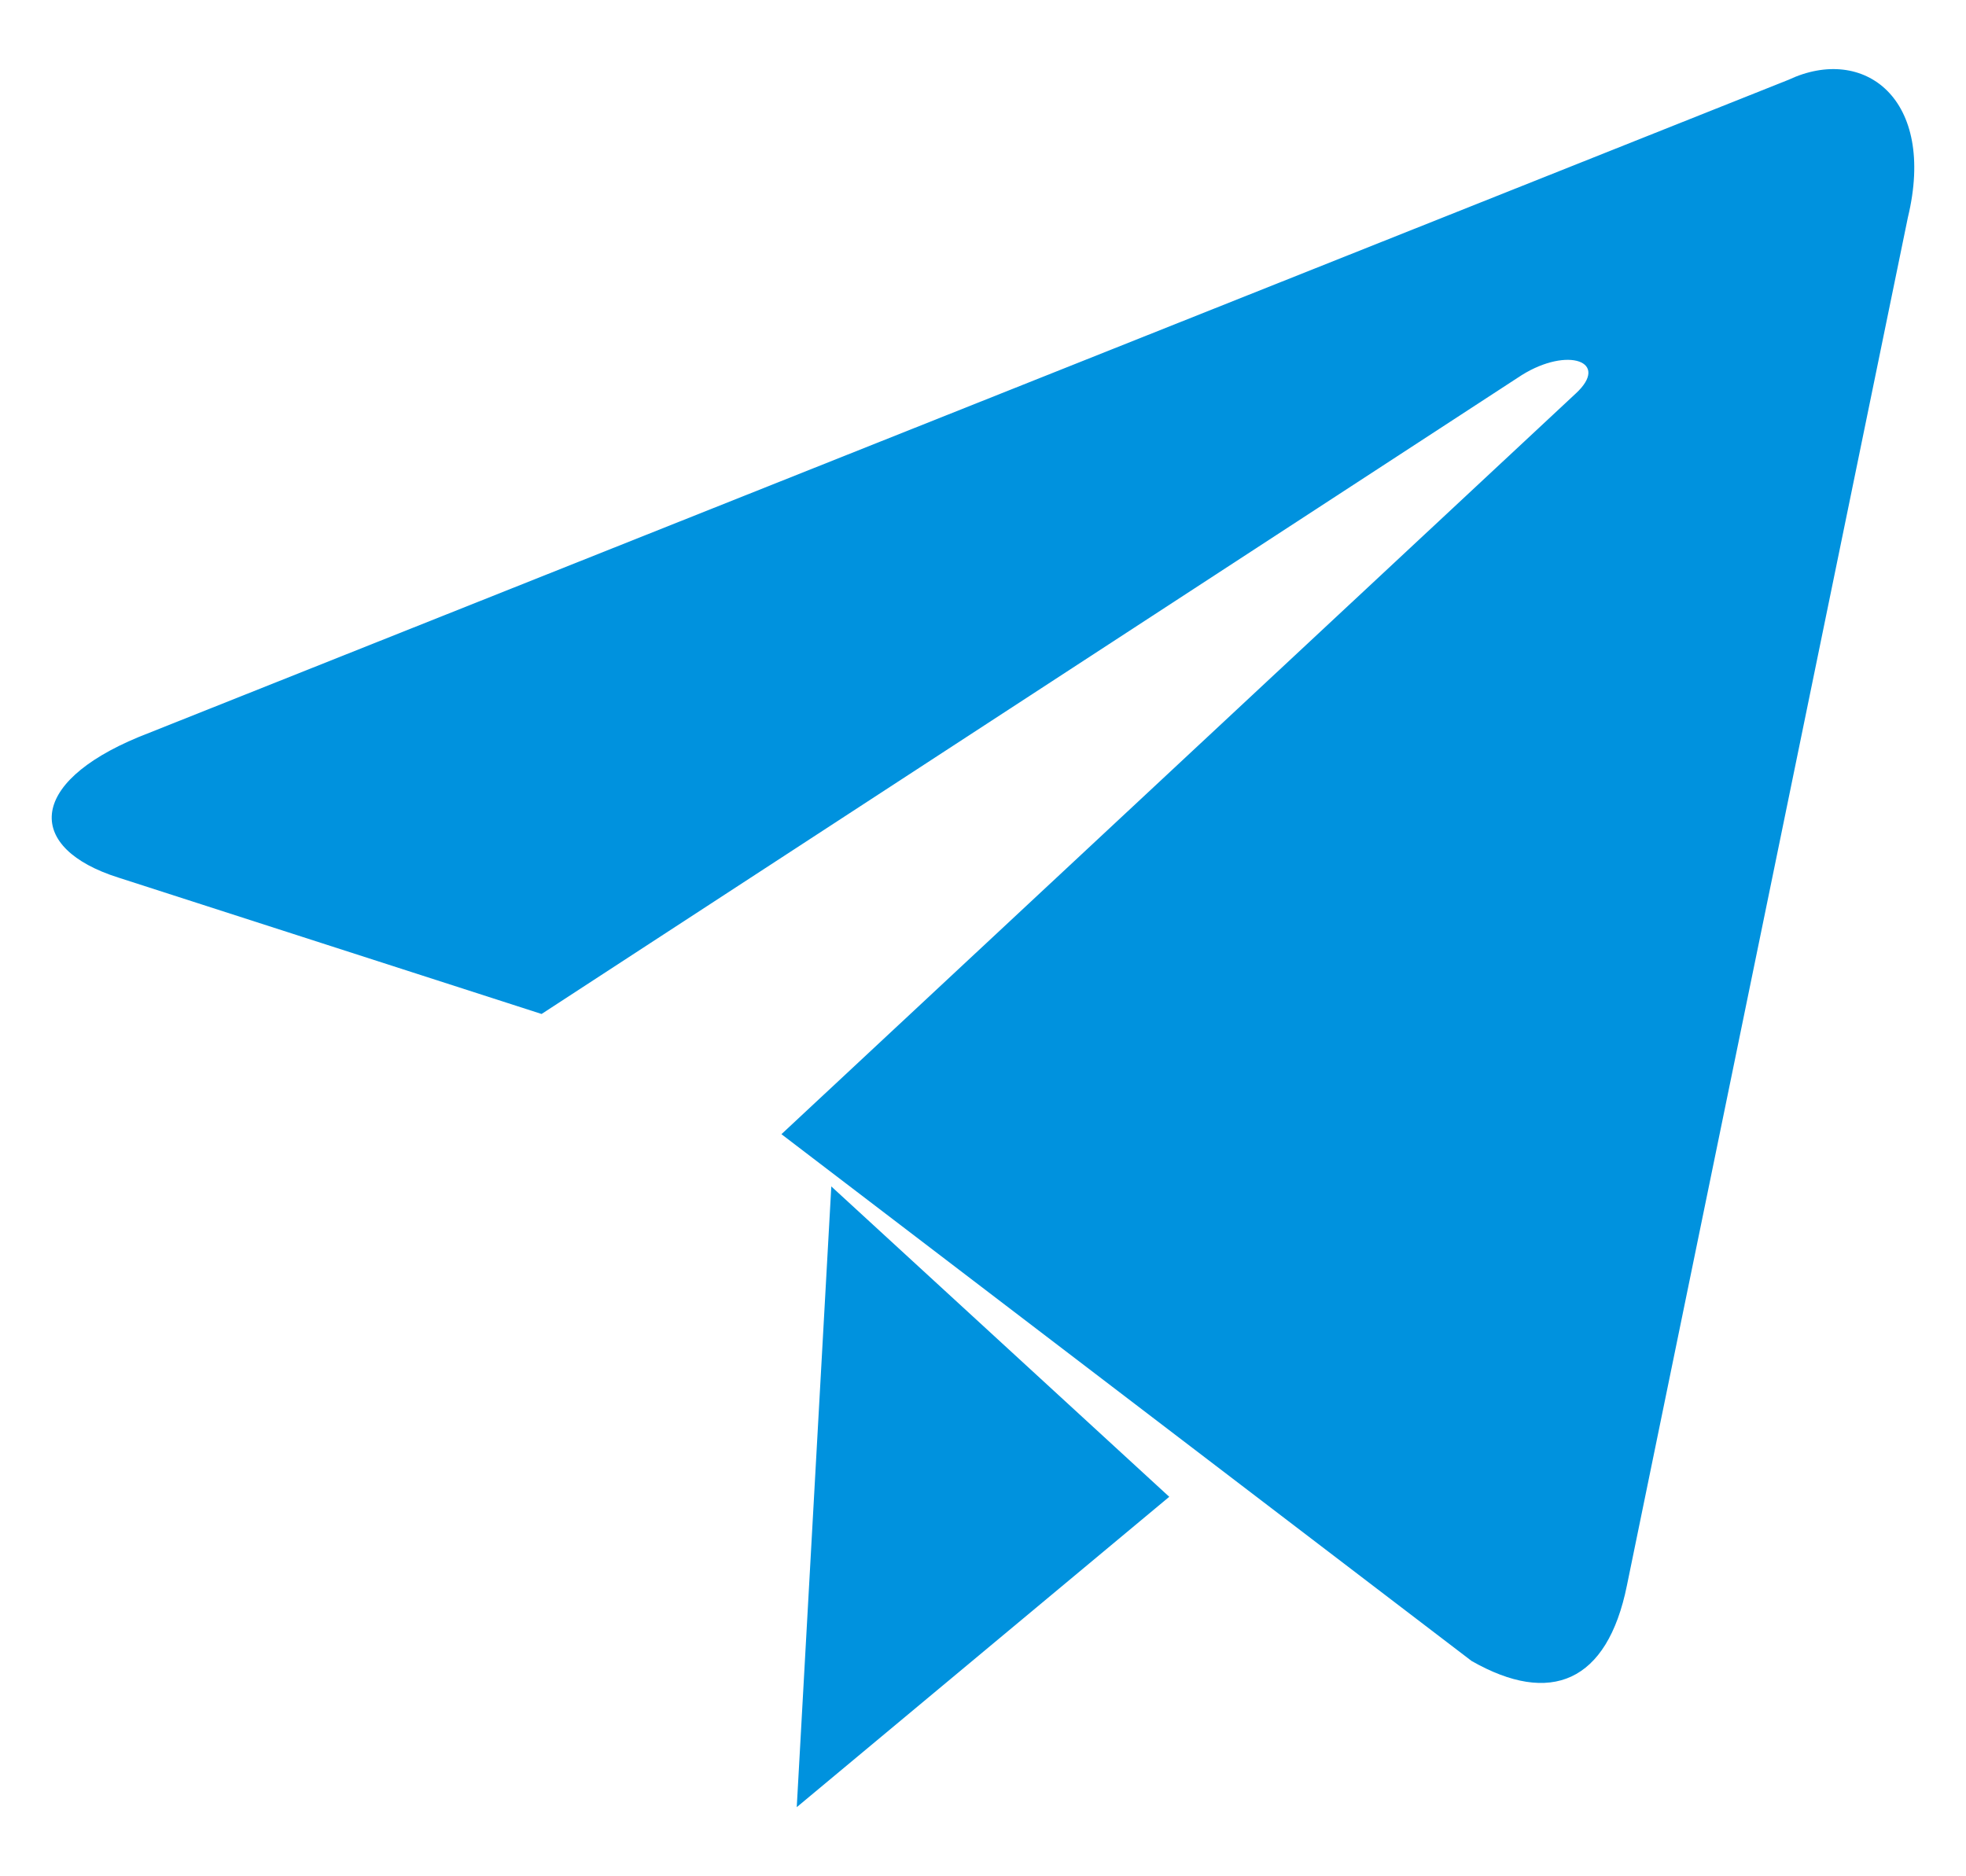
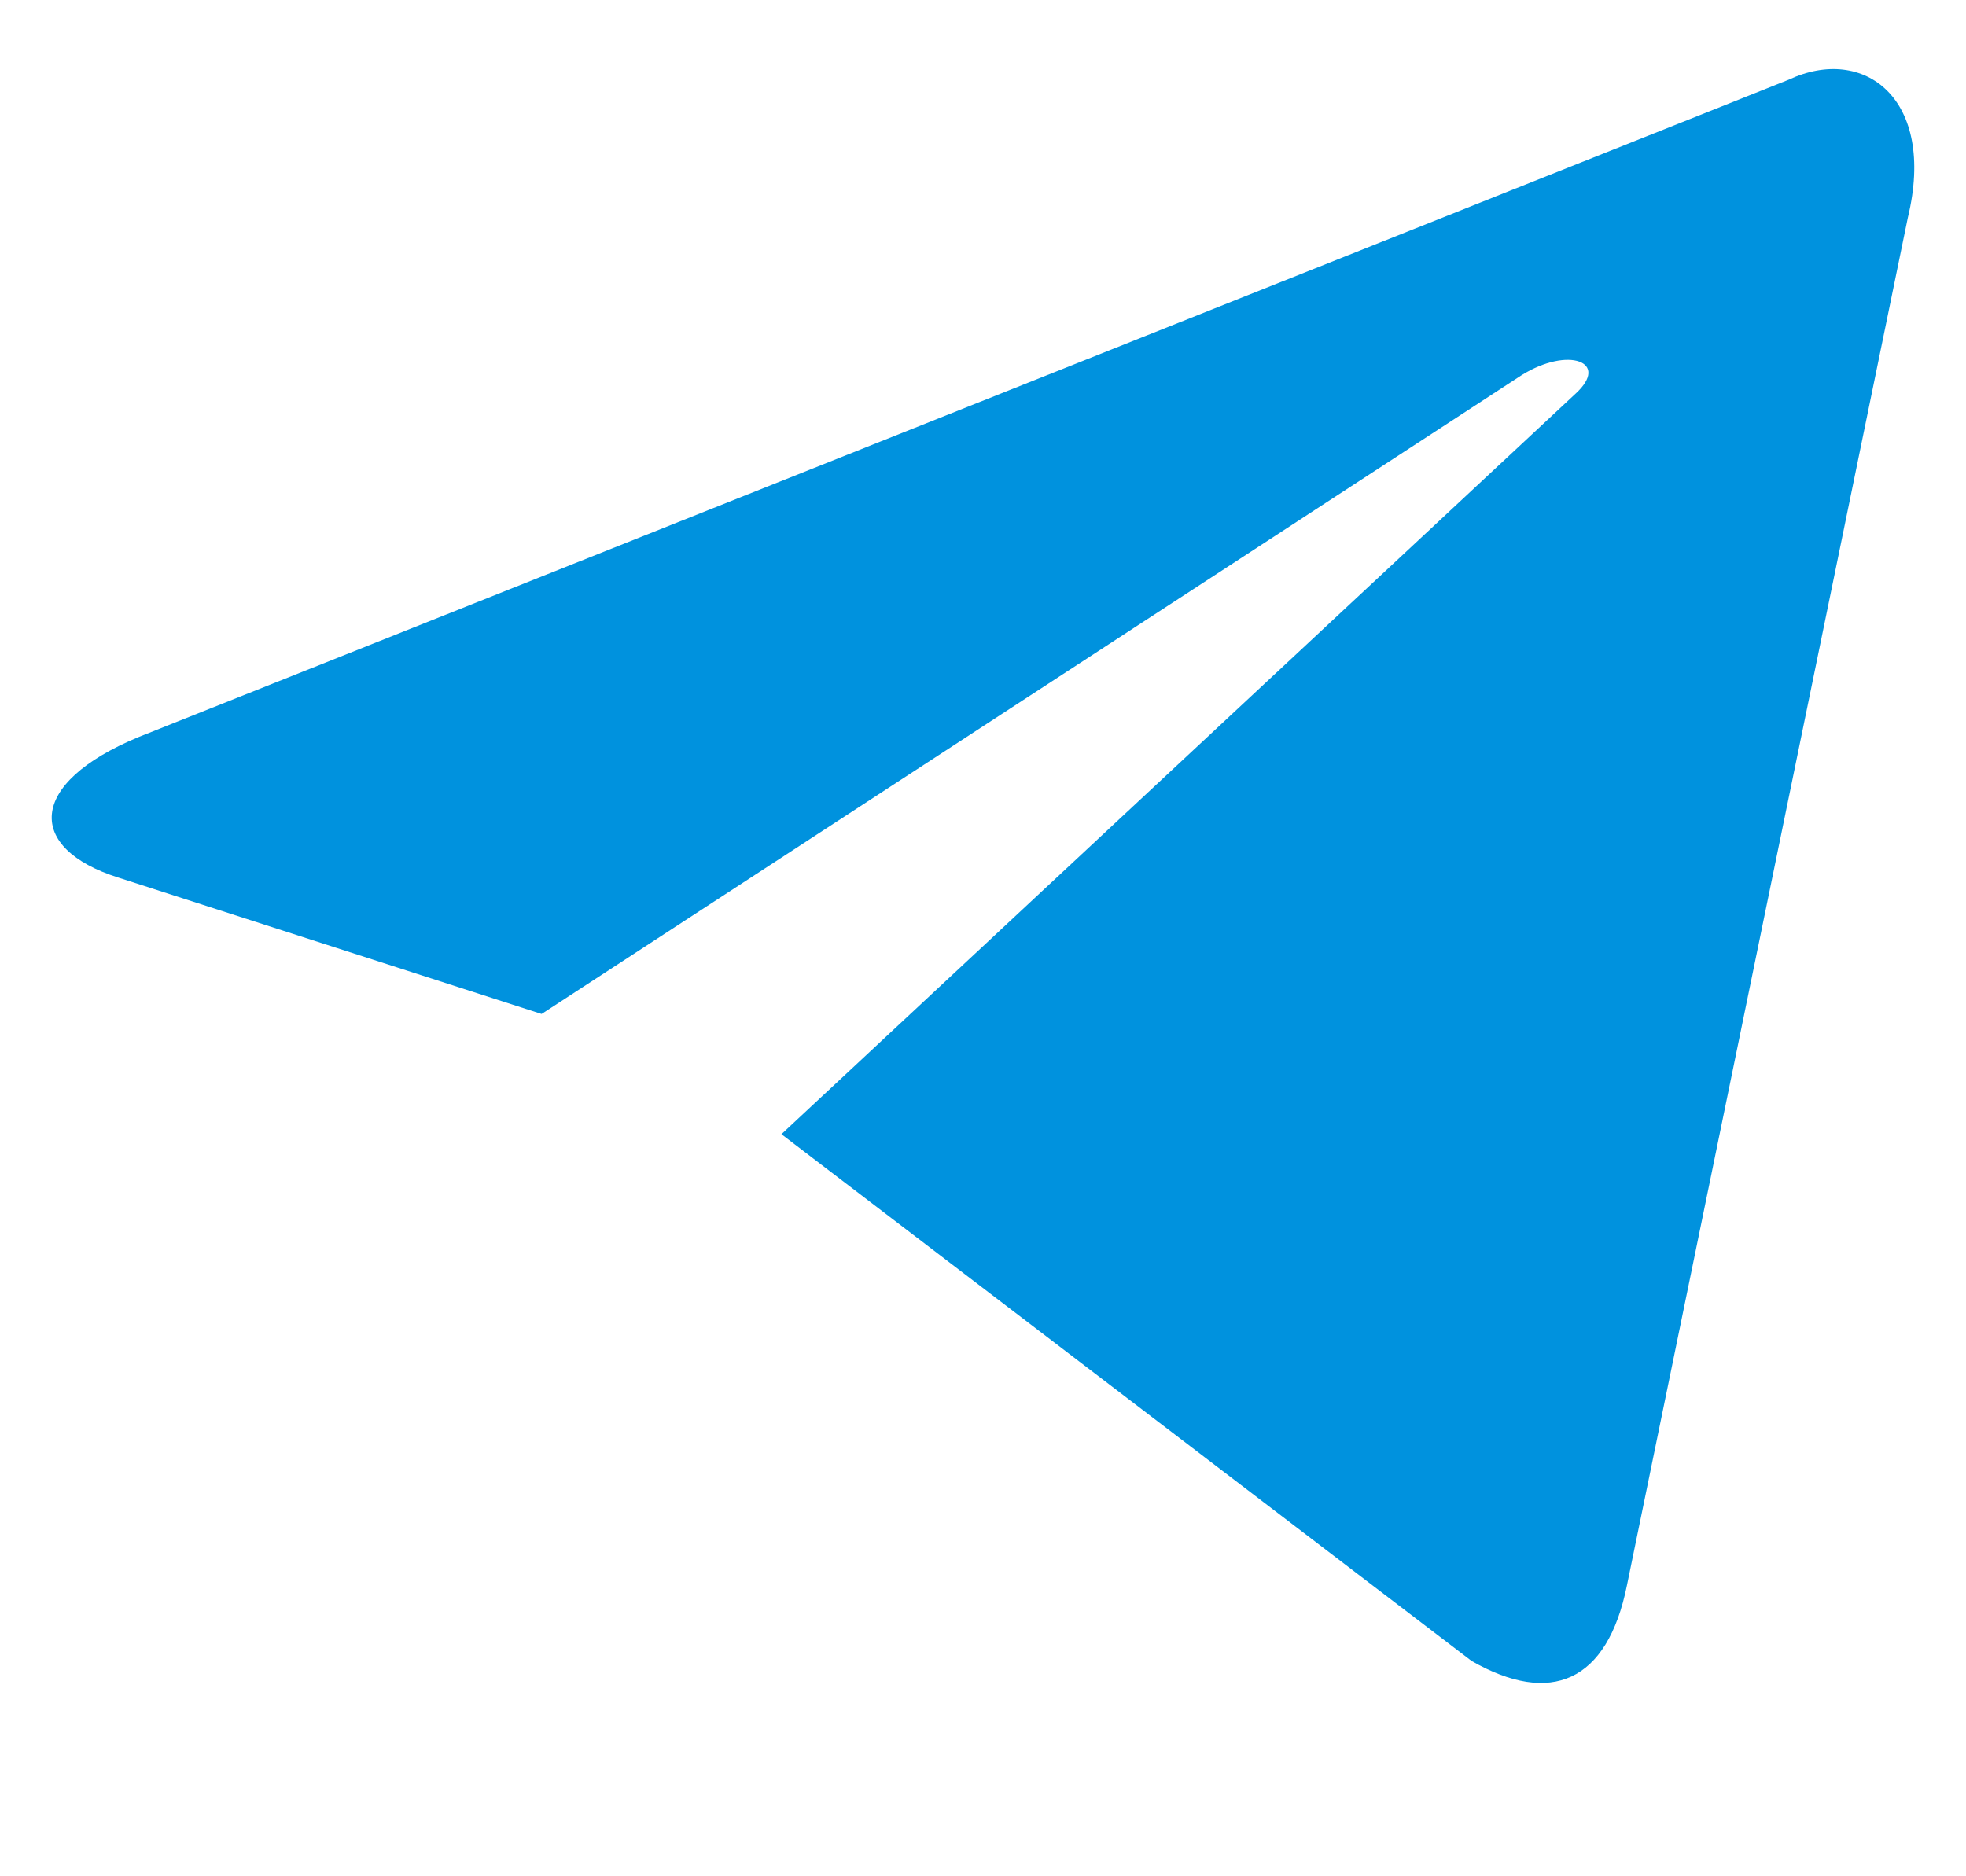
<svg xmlns="http://www.w3.org/2000/svg" width="22" height="21" viewBox="0 0 19 18" fill="none">
-   <path fill-rule="evenodd" clip-rule="evenodd" d="M7.7 17.4C11.3 14.4 7.7 17.4 11.3 14.4L8.034 11.4" fill="#0092DE" />
  <path fill-rule="evenodd" clip-rule="evenodd" d="M7.552 10.895L14.222 15.987C14.983 16.421 15.533 16.196 15.723 15.257L18.438 2.035C18.716 0.884 18.013 0.361 17.285 0.703L1.34 7.056C0.252 7.507 0.258 8.134 1.142 8.414L5.234 9.733L14.706 3.558C15.154 3.278 15.564 3.428 15.227 3.737" fill="#0092DE" />
</svg>